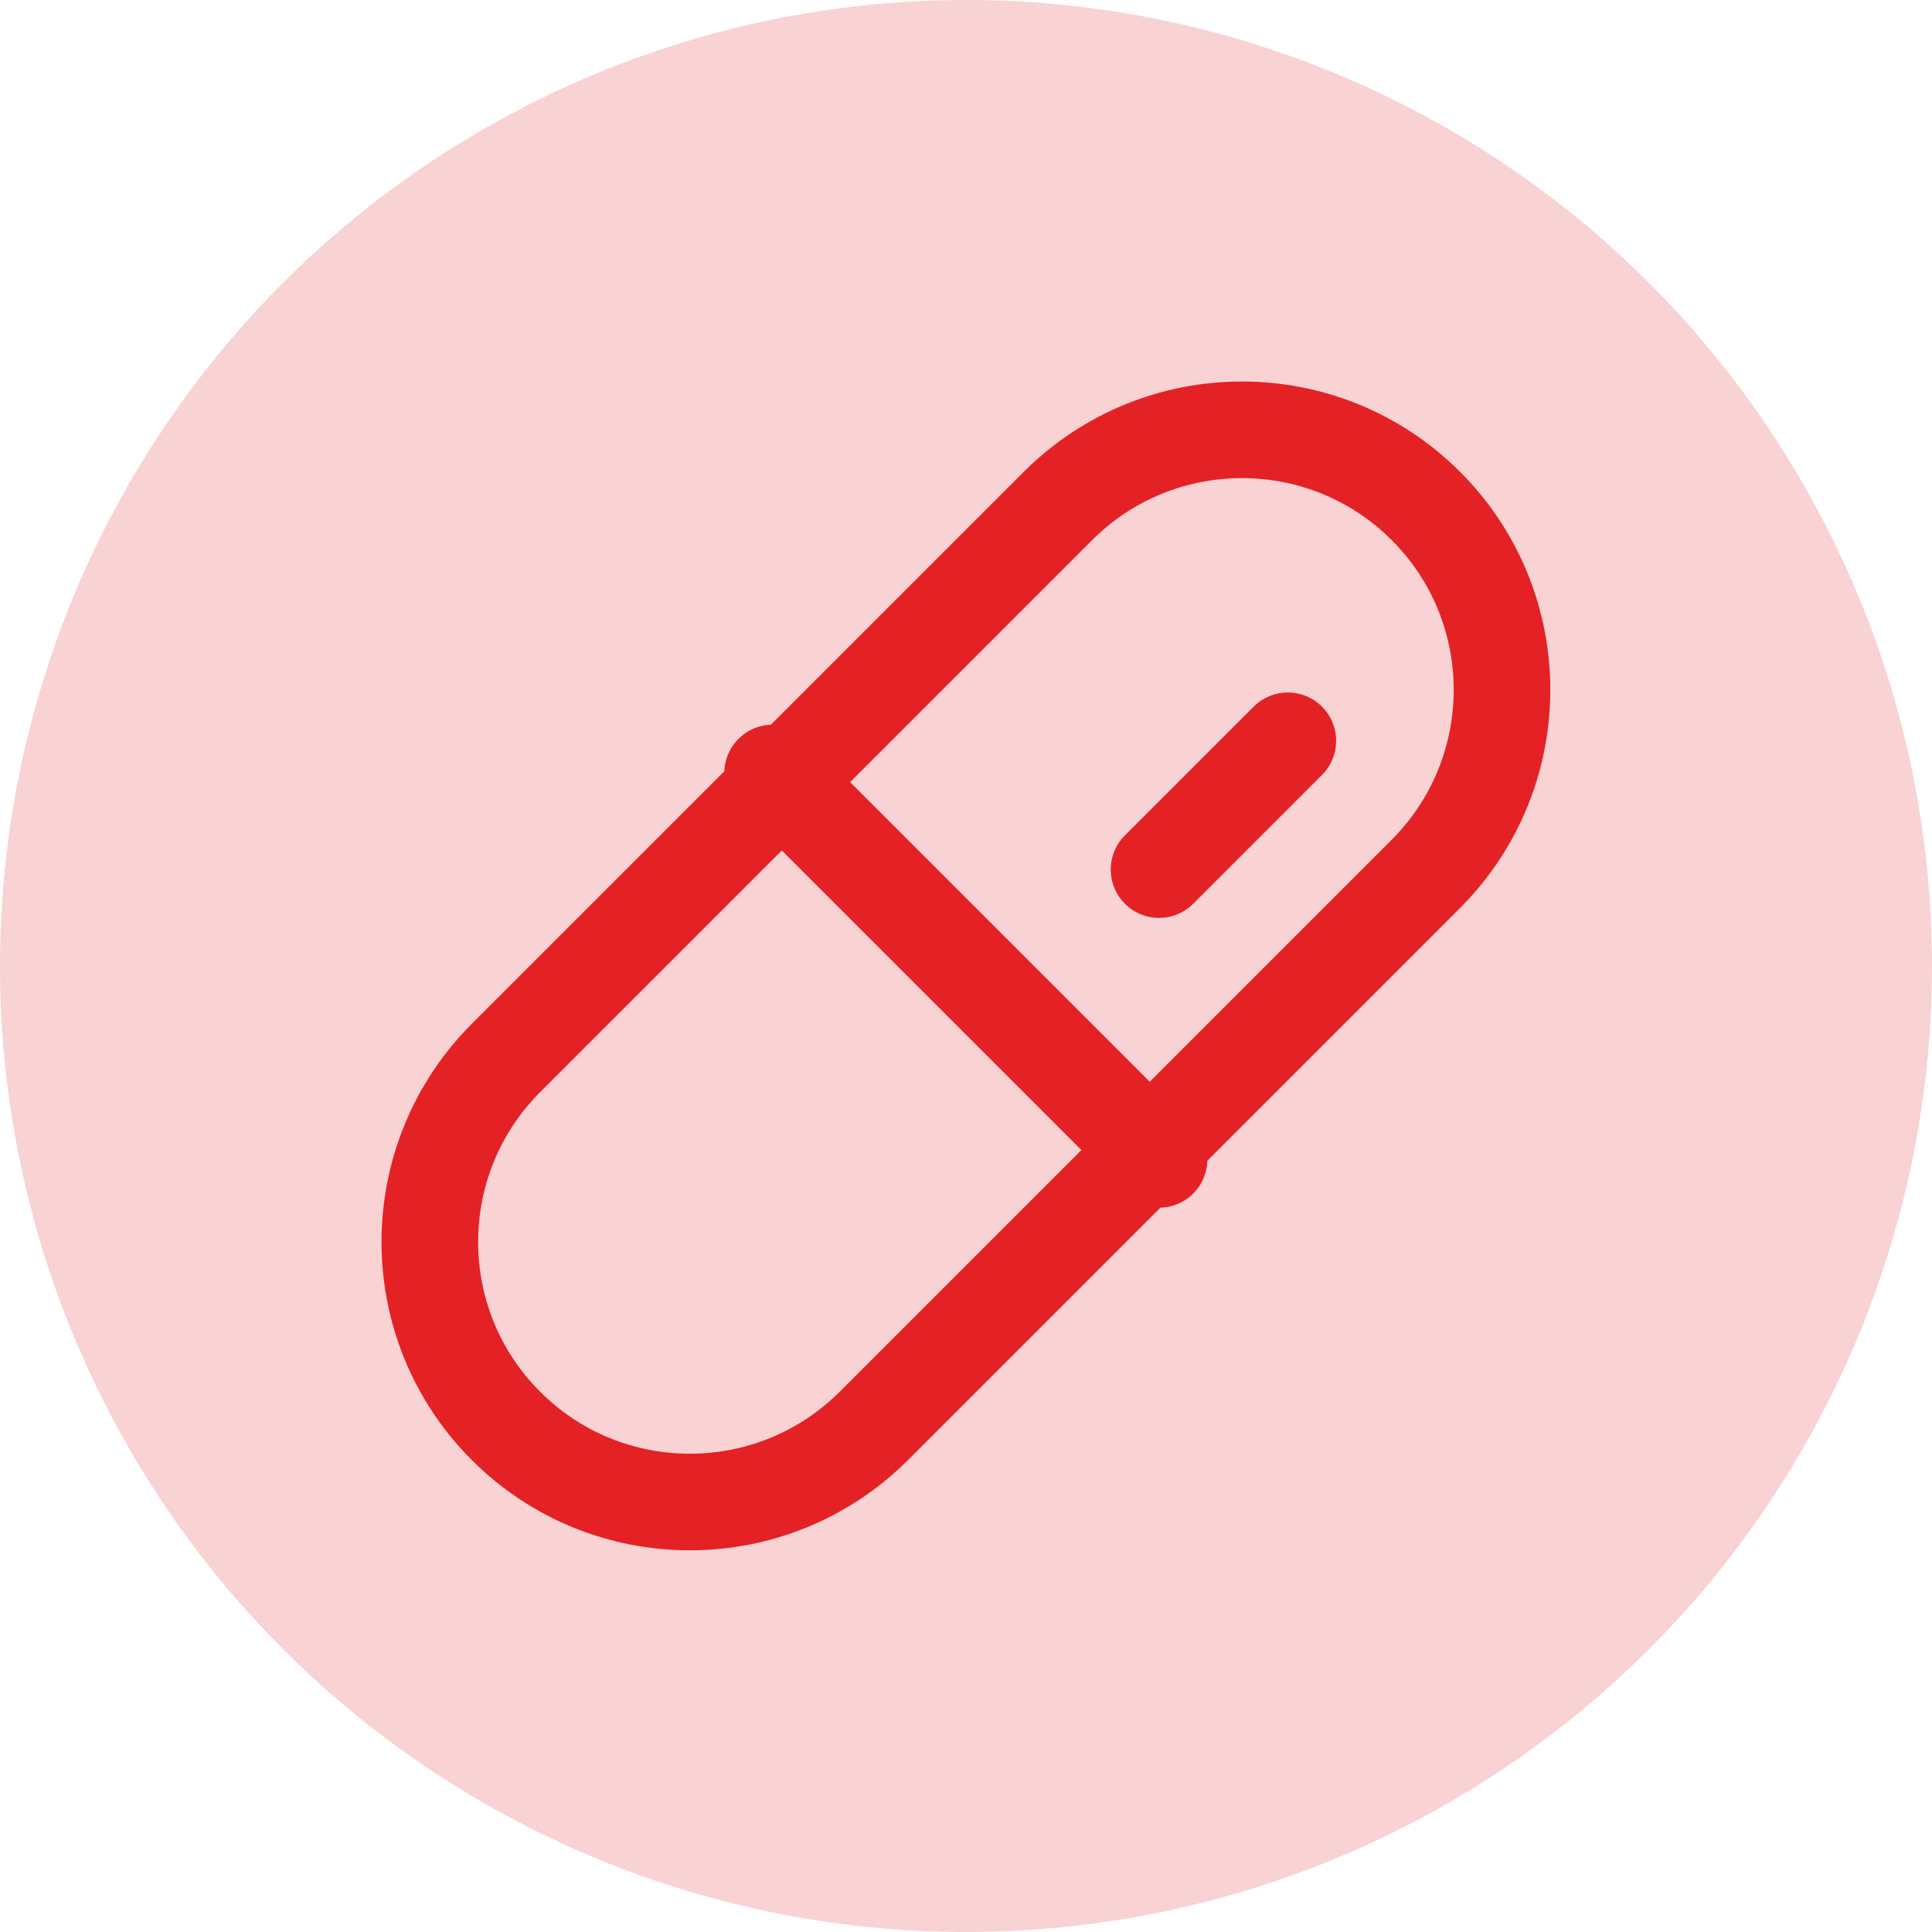
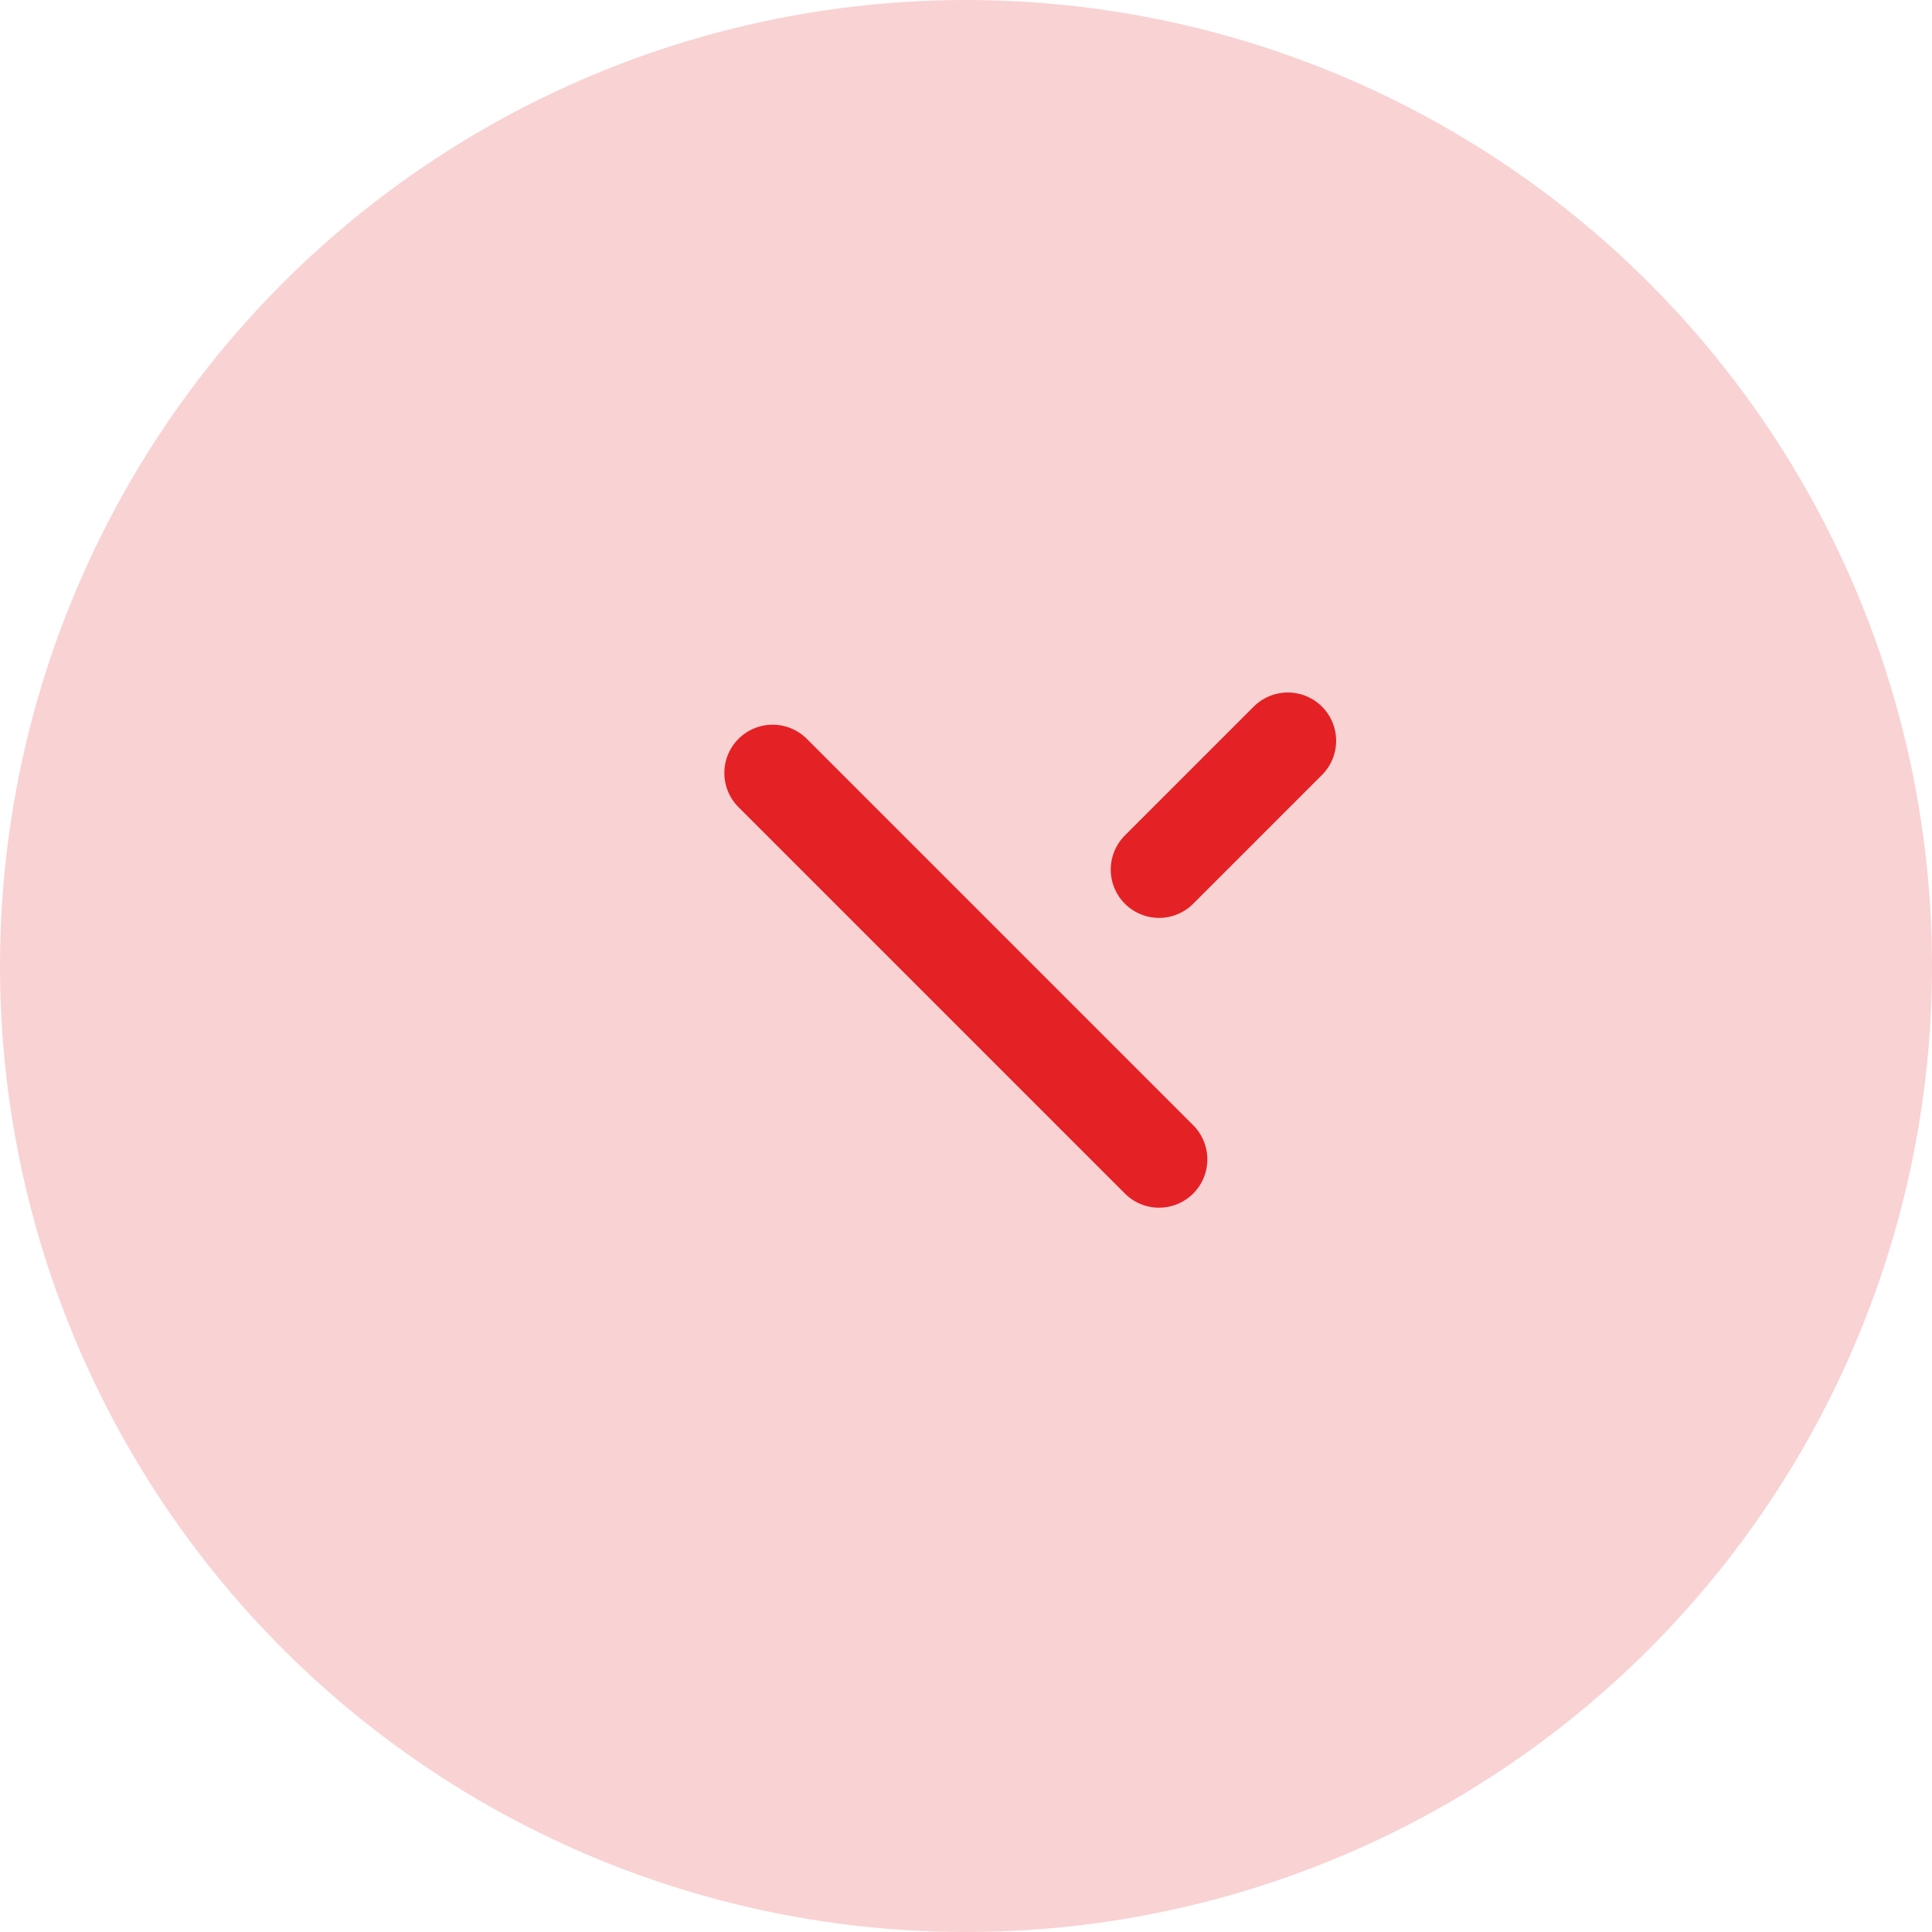
<svg xmlns="http://www.w3.org/2000/svg" width="60" height="60" viewBox="0 0 60 60" fill="none">
  <circle opacity="0.2" cx="30" cy="30" r="30" fill="#E42125" />
-   <path d="M32.85 15.719L15.719 32.85C12.56 36.008 12.558 41.126 15.713 44.282C18.868 47.437 23.986 47.434 27.145 44.276L44.276 27.145C47.434 23.987 47.437 18.868 44.282 15.713C41.126 12.558 36.008 12.56 32.85 15.719Z" stroke="#E42125" stroke-width="3" stroke-linecap="round" stroke-linejoin="round" />
  <path d="M23.995 24.006L35.995 36.006" stroke="#E42125" stroke-width="3" stroke-linecap="round" stroke-linejoin="round" />
  <path d="M35.995 27.006L39.995 23.006" stroke="#E42125" stroke-width="3" stroke-linecap="round" stroke-linejoin="round" />
</svg>